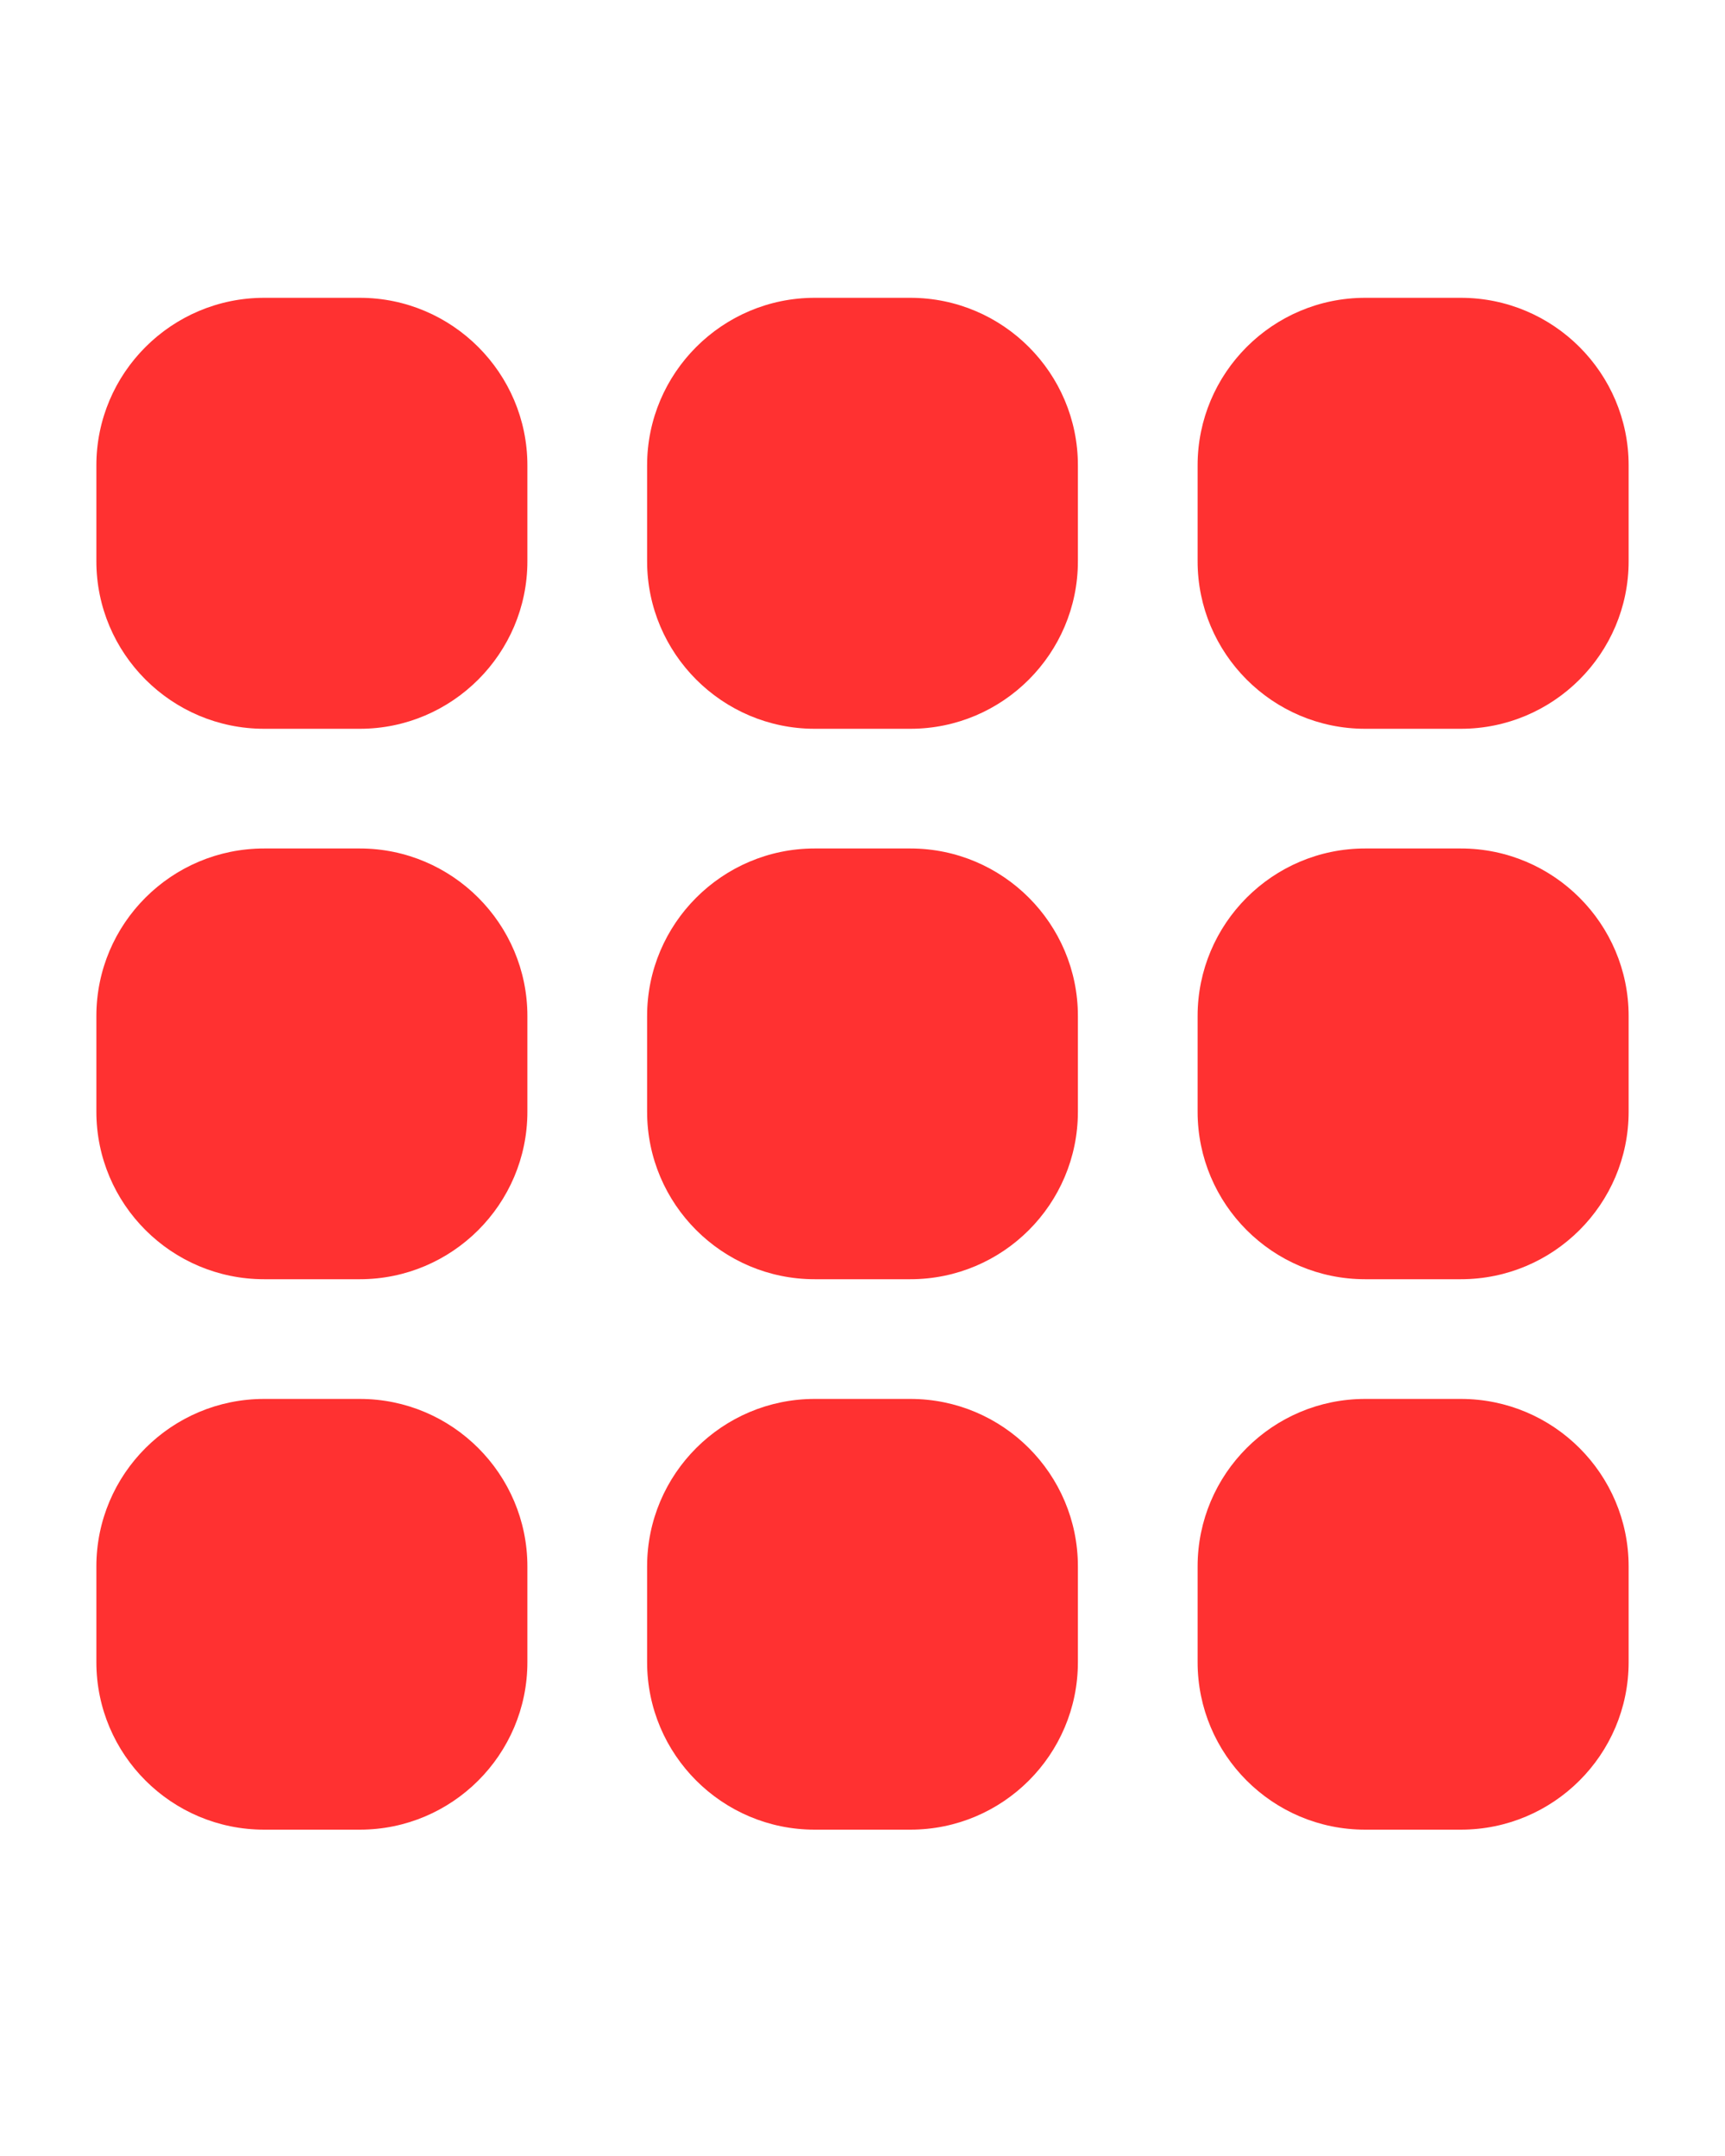
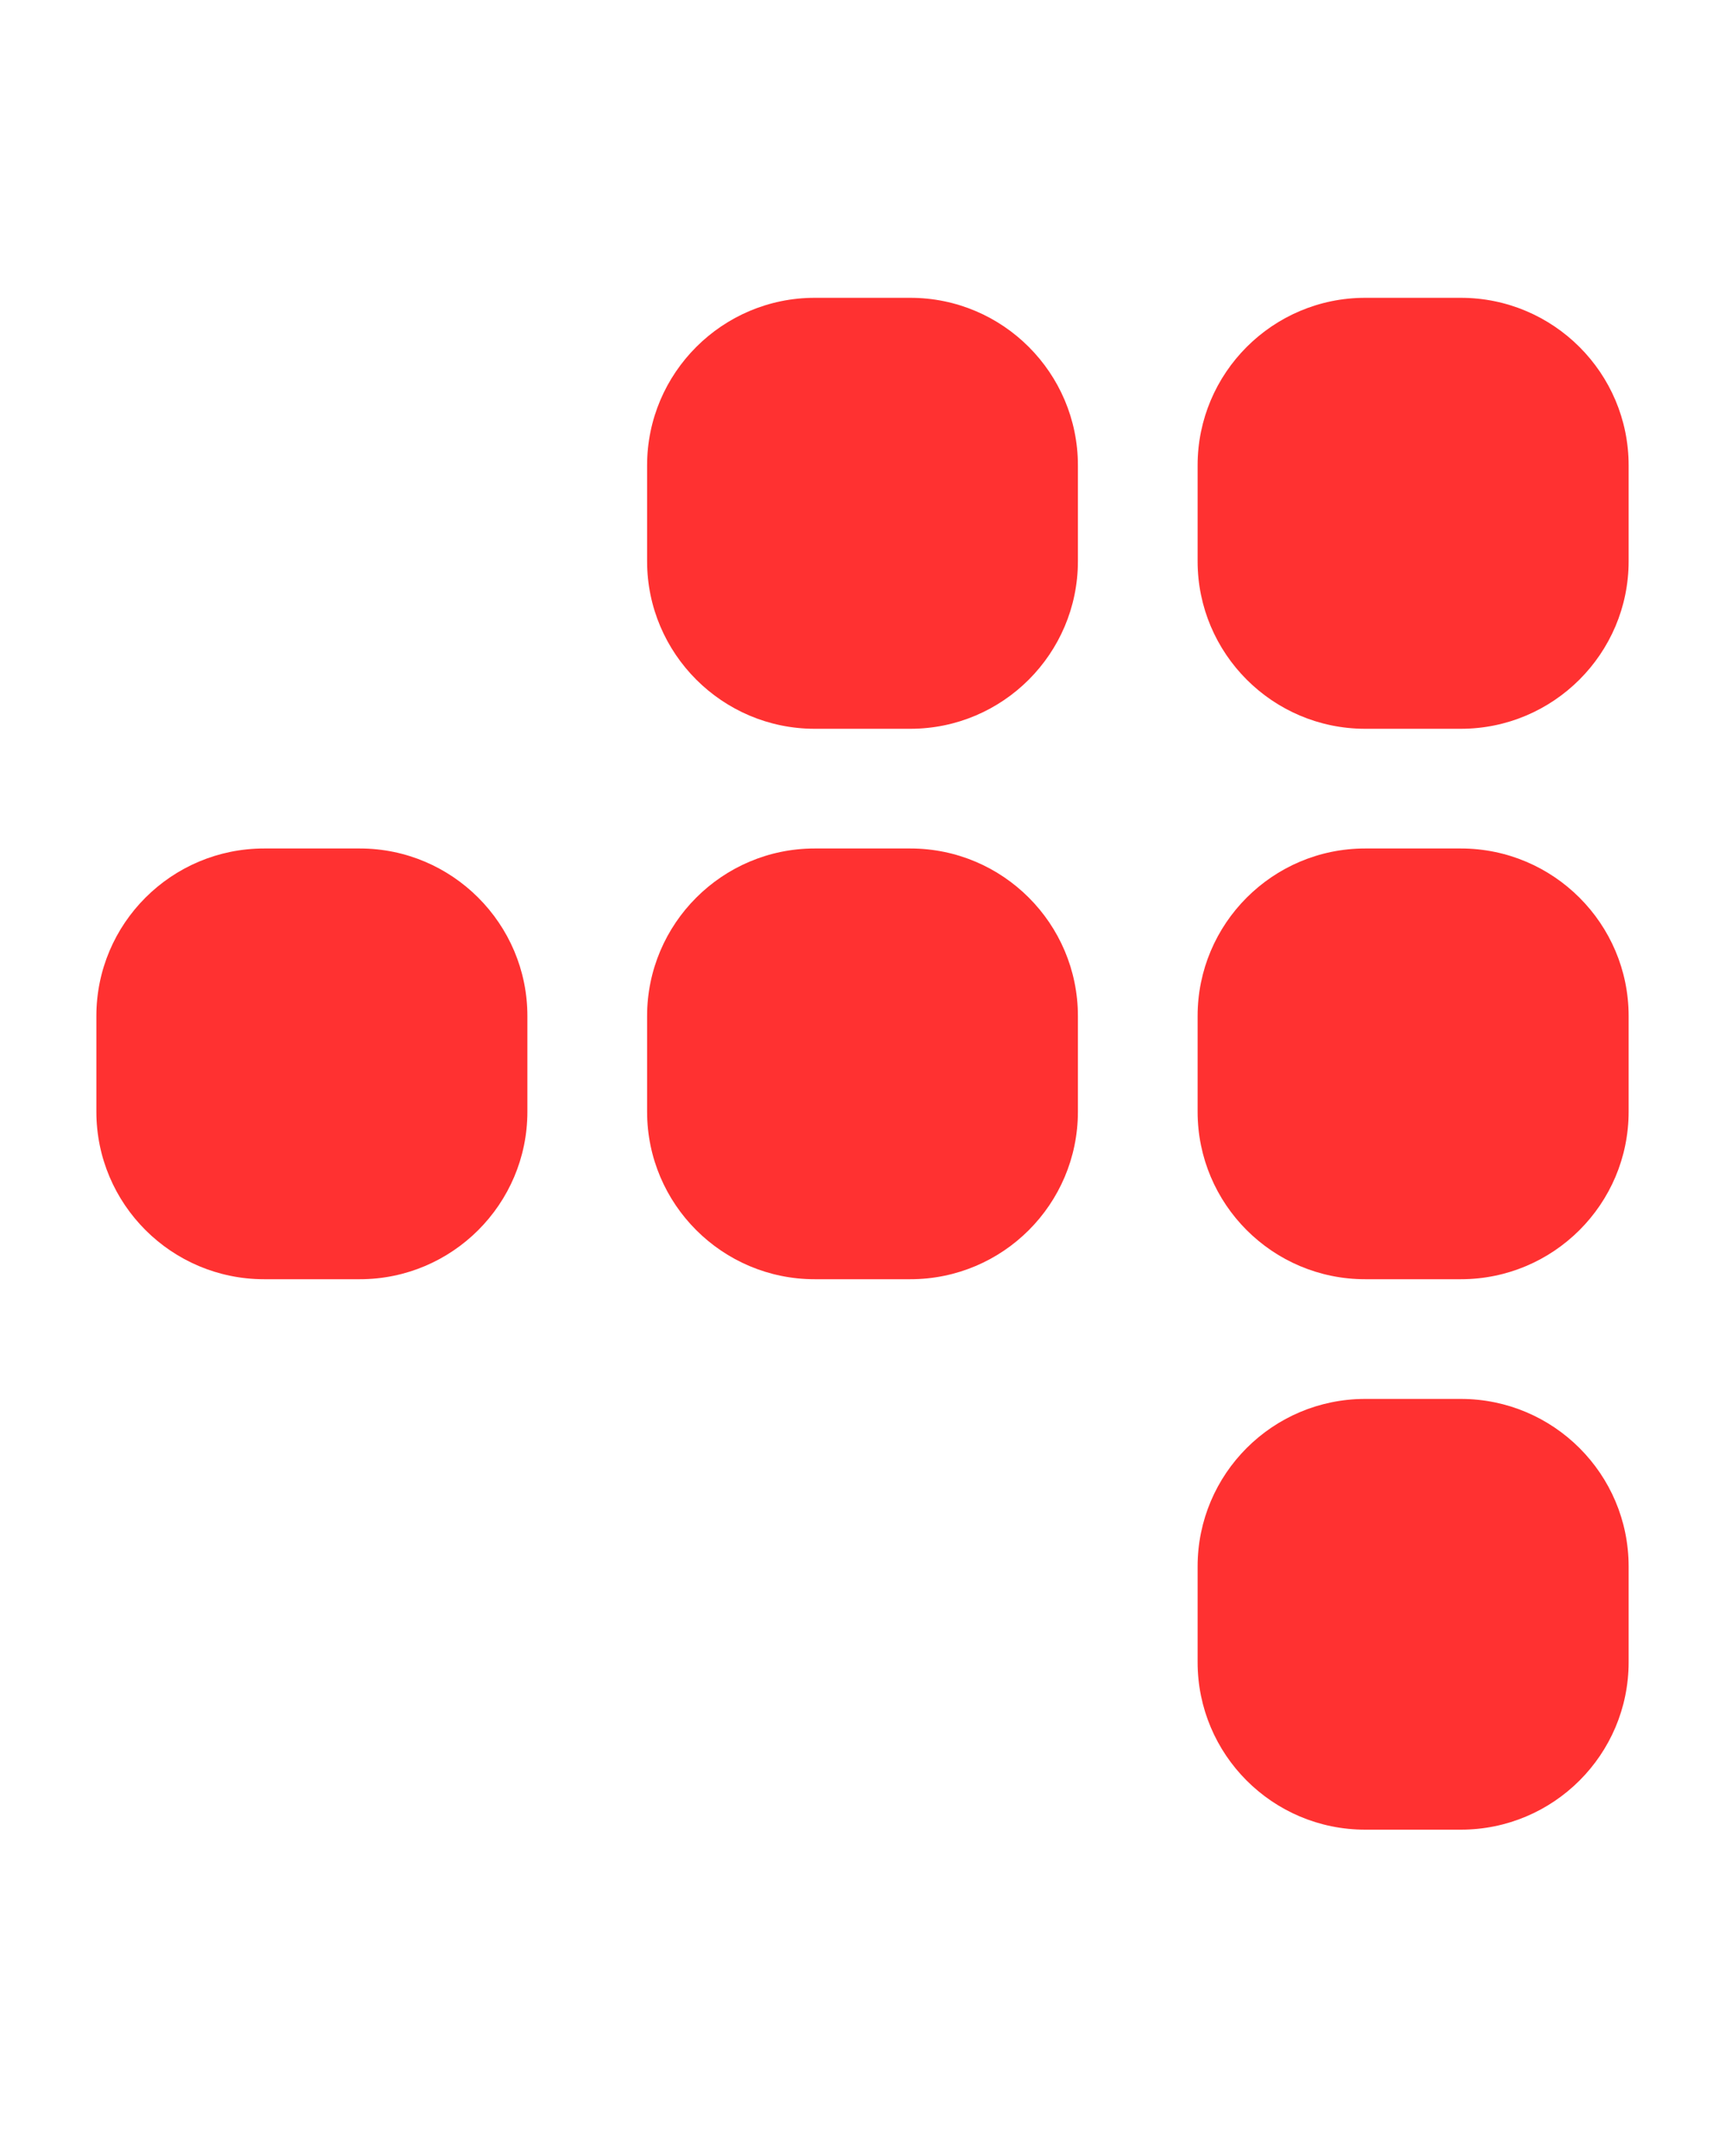
<svg xmlns="http://www.w3.org/2000/svg" width="40" zoomAndPan="magnify" viewBox="0 0 30 37.5" height="50" preserveAspectRatio="xMidYMid meet" version="1.0">
  <defs>
    <clipPath id="846cb0be42">
      <path d="M 20 5.18 L 28.324 5.18 L 28.324 13 L 20 13 Z M 20 5.18 " clip-rule="nonzero" />
    </clipPath>
    <clipPath id="7ca6ed935e">
      <path d="M 20 14 L 28.324 14 L 28.324 23 L 20 23 Z M 20 14 " clip-rule="nonzero" />
    </clipPath>
    <clipPath id="316e914efc">
      <path d="M 1.676 14 L 10 14 L 10 23 L 1.676 23 Z M 1.676 14 " clip-rule="nonzero" />
    </clipPath>
    <clipPath id="2de31a833a">
      <path d="M 1.676 24 L 10 24 L 10 31.824 L 1.676 31.824 Z M 1.676 24 " clip-rule="nonzero" />
    </clipPath>
    <clipPath id="76b8554d9b">
      <path d="M 1.676 5.18 L 10 5.18 L 10 13 L 1.676 13 Z M 1.676 5.18 " clip-rule="nonzero" />
    </clipPath>
    <clipPath id="ef685df1fd">
      <path d="M 11 5.18 L 19 5.18 L 19 13 L 11 13 Z M 11 5.18 " clip-rule="nonzero" />
    </clipPath>
    <clipPath id="ddb7aa6029">
-       <path d="M 11 24 L 19 24 L 19 31.824 L 11 31.824 Z M 11 24 " clip-rule="nonzero" />
-     </clipPath>
+       </clipPath>
    <clipPath id="4bc0c9b0b9">
      <path d="M 20 24 L 28.324 24 L 28.324 31.824 L 20 31.824 Z M 20 24 " clip-rule="nonzero" />
    </clipPath>
  </defs>
  <g clip-path="url(#846cb0be42)">
    <path fill="#ff3131" d="M 28.324 8.094 L 28.324 9.762 C 28.324 11.367 27.016 12.676 25.406 12.676 L 23.742 12.676 C 22.133 12.676 20.828 11.367 20.828 9.762 L 20.828 8.094 C 20.828 6.488 22.133 5.18 23.742 5.18 L 25.406 5.18 C 27.016 5.18 28.324 6.488 28.324 8.094 " fill-opacity="1" fill-rule="nonzero" />
  </g>
  <g clip-path="url(#7ca6ed935e)">
    <path fill="#ff3131" d="M 28.324 17.672 L 28.324 19.336 C 28.324 20.945 27.016 22.25 25.406 22.25 L 23.742 22.25 C 22.133 22.25 20.828 20.945 20.828 19.336 L 20.828 17.672 C 20.828 16.066 22.133 14.758 23.742 14.758 L 25.406 14.758 C 27.016 14.758 28.324 16.066 28.324 17.672 " fill-opacity="1" fill-rule="nonzero" />
  </g>
  <g clip-path="url(#316e914efc)">
    <path fill="#ff3131" d="M 9.172 17.672 L 9.172 19.336 C 9.172 20.945 7.863 22.25 6.258 22.25 L 4.594 22.25 C 2.984 22.25 1.676 20.945 1.676 19.336 L 1.676 17.672 C 1.676 16.062 2.984 14.758 4.594 14.758 L 6.258 14.758 C 7.863 14.758 9.172 16.066 9.172 17.672 " fill-opacity="1" fill-rule="nonzero" />
  </g>
  <g clip-path="url(#2de31a833a)">
-     <path fill="#ff3131" d="M 9.172 27.246 L 9.172 28.91 C 9.172 30.52 7.863 31.824 6.258 31.824 L 4.594 31.824 C 2.984 31.824 1.676 30.52 1.676 28.91 L 1.676 27.246 C 1.676 25.637 2.984 24.332 4.594 24.332 L 6.258 24.332 C 7.863 24.332 9.172 25.637 9.172 27.246 " fill-opacity="1" fill-rule="nonzero" />
-   </g>
+     </g>
  <g clip-path="url(#76b8554d9b)">
-     <path fill="#ff3131" d="M 9.172 8.094 L 9.172 9.762 C 9.172 11.367 7.863 12.676 6.258 12.676 L 4.594 12.676 C 2.984 12.676 1.676 11.367 1.676 9.762 L 1.676 8.094 C 1.676 6.488 2.984 5.18 4.594 5.18 L 6.258 5.18 C 7.863 5.18 9.172 6.488 9.172 8.094 " fill-opacity="1" fill-rule="nonzero" />
-   </g>
+     </g>
  <g clip-path="url(#ef685df1fd)">
    <path fill="#ff3131" d="M 18.746 8.094 L 18.746 9.762 C 18.746 11.367 17.441 12.676 15.832 12.676 L 14.168 12.676 C 12.562 12.676 11.254 11.367 11.254 9.762 L 11.254 8.094 C 11.254 6.488 12.562 5.18 14.168 5.18 L 15.832 5.18 C 17.441 5.18 18.746 6.488 18.746 8.094 " fill-opacity="1" fill-rule="nonzero" />
  </g>
  <g clip-path="url(#ddb7aa6029)">
    <path fill="#ff3131" d="M 18.746 27.246 L 18.746 28.91 C 18.746 30.52 17.441 31.824 15.832 31.824 L 14.168 31.824 C 12.562 31.824 11.254 30.52 11.254 28.91 L 11.254 27.246 C 11.254 25.637 12.562 24.332 14.168 24.332 L 15.832 24.332 C 17.441 24.332 18.746 25.637 18.746 27.246 " fill-opacity="1" fill-rule="nonzero" />
  </g>
  <path fill="#ff3131" d="M 18.746 17.672 L 18.746 19.336 C 18.746 20.945 17.441 22.25 15.832 22.25 L 14.168 22.25 C 12.562 22.25 11.254 20.945 11.254 19.336 L 11.254 17.672 C 11.254 16.066 12.562 14.758 14.168 14.758 L 15.832 14.758 C 17.441 14.758 18.746 16.066 18.746 17.672 " fill-opacity="1" fill-rule="nonzero" />
  <g clip-path="url(#4bc0c9b0b9)">
    <path fill="#ff3131" d="M 28.324 27.246 L 28.324 28.91 C 28.324 30.52 27.016 31.824 25.406 31.824 L 23.742 31.824 C 22.133 31.824 20.828 30.52 20.828 28.91 L 20.828 27.246 C 20.828 25.637 22.133 24.332 23.742 24.332 L 25.406 24.332 C 27.016 24.332 28.324 25.637 28.324 27.246 " fill-opacity="1" fill-rule="nonzero" />
  </g>
</svg>